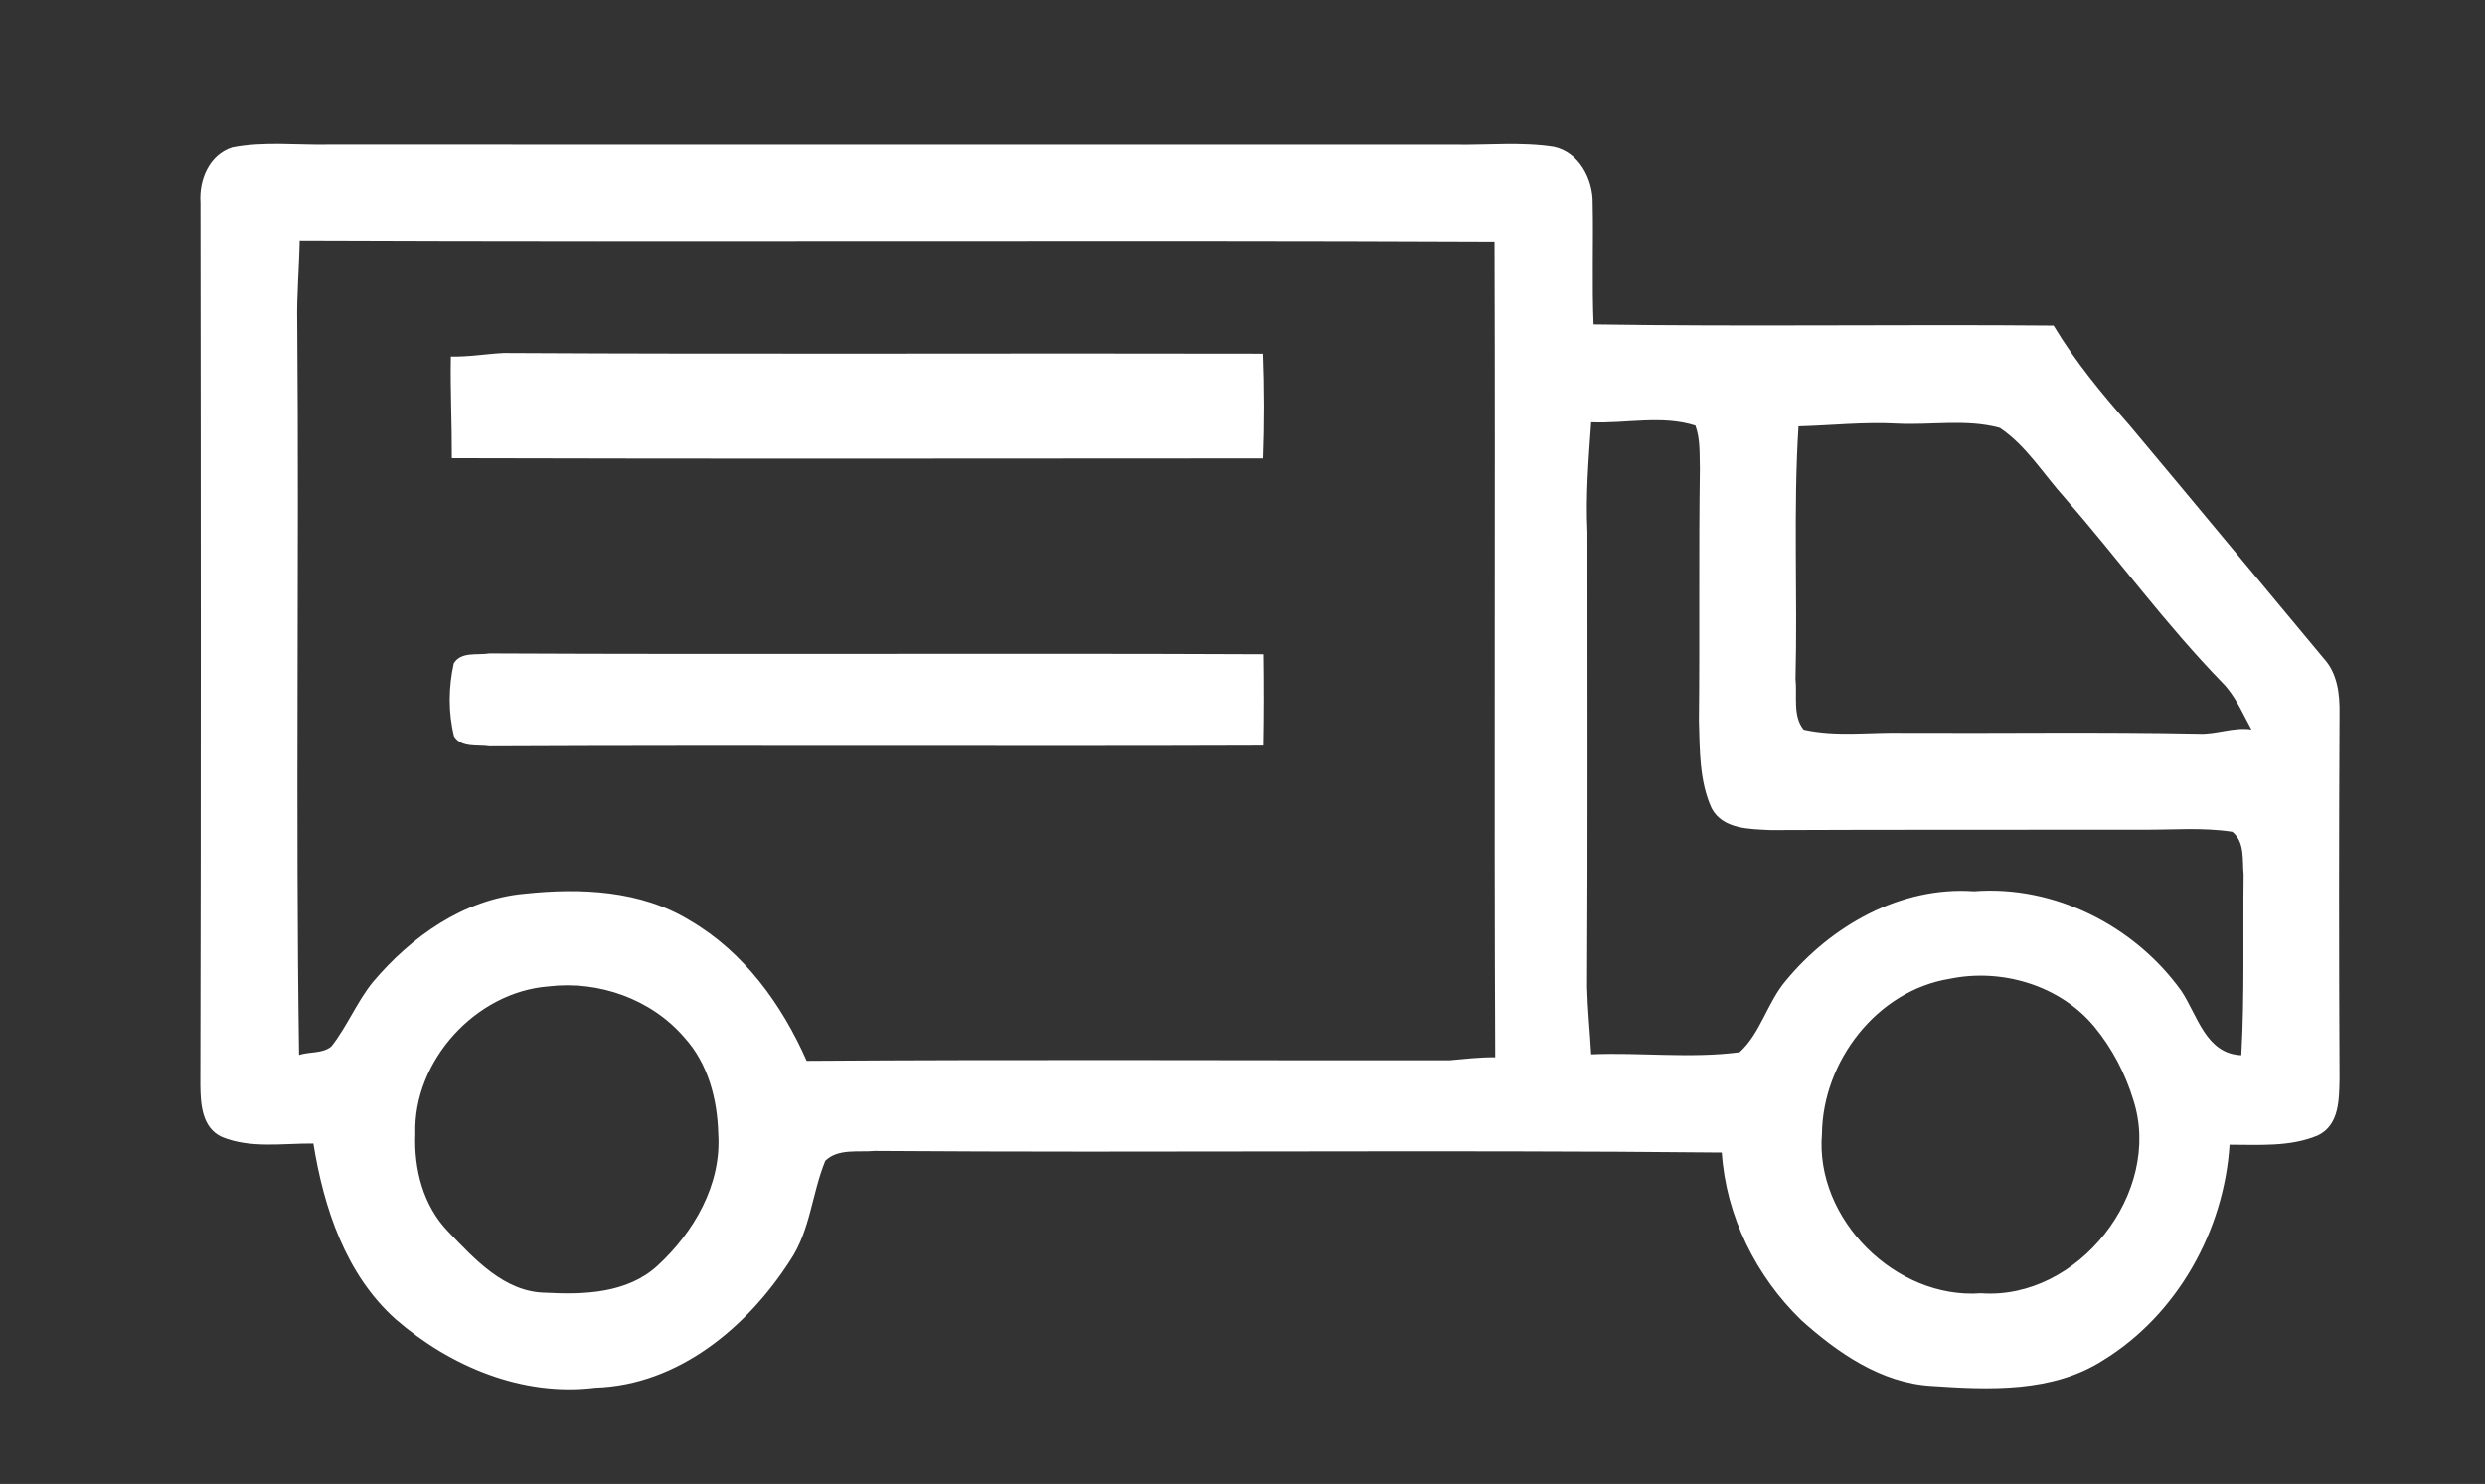
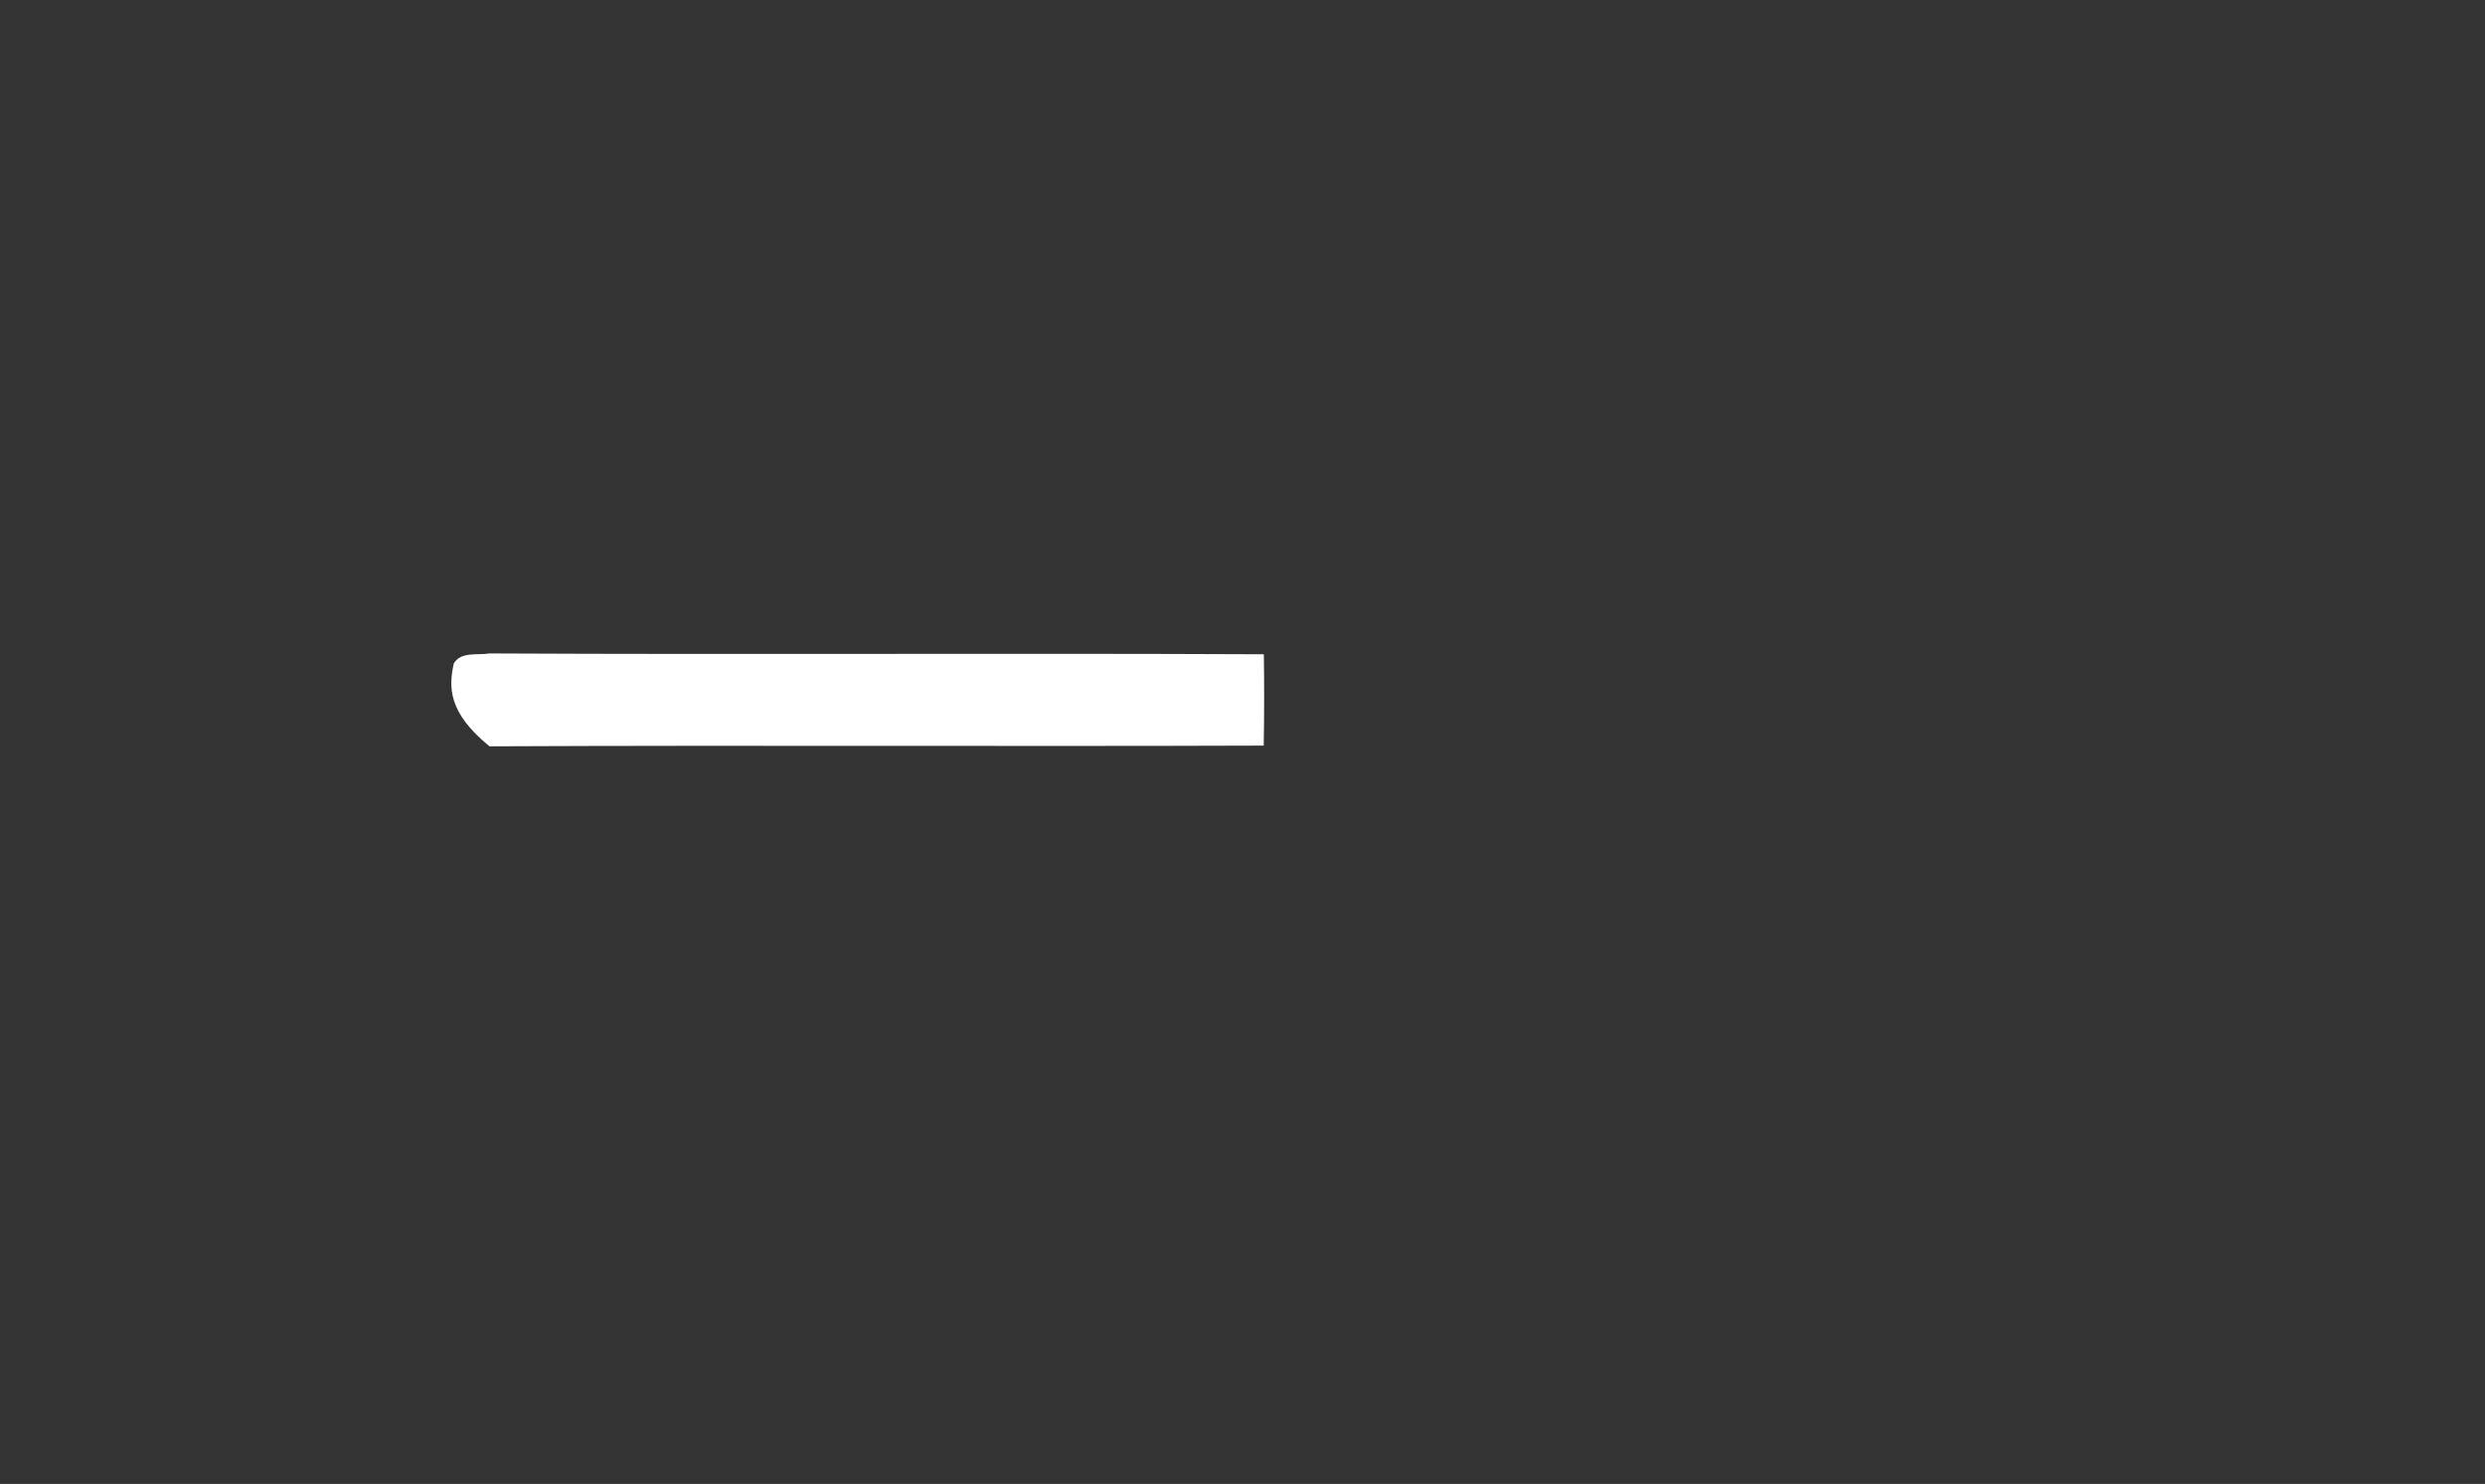
<svg xmlns="http://www.w3.org/2000/svg" width="355pt" height="212pt" viewBox="0 0 355 212" version="1.1">
  <rect x="0" y="0" width="355" height="212" fill="#333333" stroke="none" />
  <g id="#8aa65cff">
</g>
  <g id="#ffffffff">
-     <path fill="#ffffff" opacity="1.00" d=" M 28.64 28.93 C 28.41 25.69 29.89 22.09 33.19 21.05 C 37.74 20.17 42.40 20.74 47.00 20.65 C 100.67 20.66 154.34 20.65 208.01 20.66 C 212.65 20.73 217.34 20.24 221.96 20.96 C 225.54 21.70 227.57 25.55 227.52 28.99 C 227.64 34.77 227.41 40.56 227.65 46.34 C 249.55 46.68 271.46 46.32 293.37 46.51 C 296.45 51.66 300.29 56.29 304.24 60.78 C 313.51 71.84 322.70 82.96 331.94 94.04 C 333.92 96.18 334.27 99.16 334.22 101.96 C 334.13 119.32 334.13 136.68 334.22 154.04 C 334.16 156.99 334.23 160.73 331.11 162.21 C 327.16 163.87 322.71 163.53 318.51 163.53 C 317.72 175.84 311.02 187.84 300.44 194.33 C 293.18 198.98 284.17 198.56 275.92 198.00 C 268.73 197.58 262.54 193.27 257.35 188.62 C 250.85 182.33 246.57 173.72 245.97 164.65 C 205.64 164.24 165.30 164.71 124.96 164.42 C 122.63 164.64 119.75 164.03 117.90 165.83 C 115.99 170.48 115.77 175.77 112.90 180.03 C 106.77 189.60 96.89 197.88 85.05 198.25 C 74.63 199.56 64.30 195.20 56.53 188.47 C 49.37 182.07 46.26 172.57 44.77 163.36 C 40.42 163.32 35.80 164.12 31.67 162.41 C 28.86 161.10 28.65 157.75 28.62 155.06 C 28.72 113.02 28.69 70.97 28.64 28.93 M 42.81 34.33 C 42.75 38.22 42.38 42.11 42.46 46.01 C 42.75 80.91 42.21 115.82 42.72 150.71 C 44.22 150.21 46.11 150.54 47.35 149.48 C 49.60 146.61 50.97 143.15 53.26 140.31 C 58.74 133.81 66.28 128.45 74.96 127.68 C 82.92 126.83 91.53 127.19 98.54 131.49 C 106.27 135.99 111.68 143.48 115.24 151.55 C 145.84 151.33 176.46 151.50 207.06 151.47 C 209.23 151.28 211.41 151.02 213.60 151.04 C 213.42 112.19 213.63 73.34 213.50 34.49 C 156.60 34.24 99.70 34.56 42.81 34.33 M 227.31 60.33 C 226.94 65.54 226.51 70.77 226.77 76.00 C 226.76 97.67 226.84 119.33 226.72 141.00 C 226.80 144.21 227.13 147.41 227.31 150.62 C 234.37 150.32 241.49 151.24 248.51 150.32 C 251.50 147.61 252.47 143.22 255.10 140.12 C 261.61 132.23 271.54 126.59 282.01 127.33 C 293.51 126.44 304.93 132.26 311.60 141.53 C 313.96 145.06 315.10 150.54 320.19 150.75 C 320.67 142.16 320.41 133.56 320.52 124.96 C 320.31 122.89 320.74 120.31 318.91 118.83 C 314.64 118.17 310.30 118.57 306.00 118.53 C 288.33 118.56 270.65 118.51 252.98 118.59 C 250.01 118.44 246.13 118.50 244.52 115.47 C 242.75 111.59 242.83 107.18 242.70 103.00 C 242.83 90.99 242.66 78.97 242.84 66.95 C 242.77 64.90 242.93 62.76 242.20 60.80 C 237.40 59.27 232.25 60.54 227.31 60.33 M 256.93 60.91 C 256.17 72.93 256.81 84.98 256.50 97.02 C 256.76 99.37 256.07 102.32 257.67 104.24 C 262.36 105.29 267.23 104.57 272.00 104.69 C 286.01 104.76 300.03 104.54 314.04 104.82 C 316.60 104.96 319.06 103.83 321.64 104.22 C 320.36 101.92 319.36 99.42 317.48 97.53 C 309.39 89.21 302.54 79.81 294.94 71.08 C 291.91 67.72 289.49 63.68 285.69 61.13 C 280.92 59.82 275.88 60.77 271.00 60.52 C 266.30 60.26 261.62 60.78 256.93 60.91 M 278.55 139.83 C 268.12 141.51 260.40 151.63 260.28 161.96 C 259.25 174.16 270.84 185.67 283.00 184.76 C 296.83 185.78 309.01 170.38 304.77 157.16 C 303.62 153.37 301.75 149.78 299.23 146.72 C 294.34 140.78 285.99 138.29 278.55 139.83 M 78.37 140.92 C 67.98 141.71 59.01 151.54 59.33 161.99 C 59.12 167.02 60.46 172.27 64.04 175.96 C 67.82 179.88 72.06 184.60 77.94 184.68 C 83.44 184.98 89.62 184.77 93.92 180.83 C 99.12 176.06 103.09 169.23 102.61 161.98 C 102.49 157.06 101.16 151.94 97.78 148.23 C 93.06 142.72 85.52 140.06 78.37 140.92 Z" />
-     <path fill="#ffffff" opacity="1.00" d=" M 64.41 50.94 C 66.94 51.00 69.43 50.56 71.95 50.43 C 108.12 50.63 144.30 50.44 180.47 50.53 C 180.66 55.51 180.67 60.51 180.48 65.49 C 141.84 65.50 103.19 65.57 64.55 65.46 C 64.57 60.62 64.32 55.78 64.41 50.94 Z" />
-     <path fill="#ffffff" opacity="1.00" d=" M 64.83 94.77 C 65.89 93.04 68.23 93.64 69.93 93.35 C 106.80 93.53 143.68 93.30 180.55 93.47 C 180.61 97.82 180.61 102.17 180.53 106.52 C 143.67 106.65 106.80 106.45 69.93 106.62 C 68.25 106.36 65.95 106.88 64.87 105.20 C 64.02 101.81 64.07 98.18 64.83 94.77 Z" />
+     <path fill="#ffffff" opacity="1.00" d=" M 64.83 94.77 C 65.89 93.04 68.23 93.64 69.93 93.35 C 106.80 93.53 143.68 93.30 180.55 93.47 C 180.61 97.82 180.61 102.17 180.53 106.52 C 143.67 106.65 106.80 106.45 69.93 106.62 C 64.02 101.81 64.07 98.18 64.83 94.77 Z" />
  </g>
</svg>